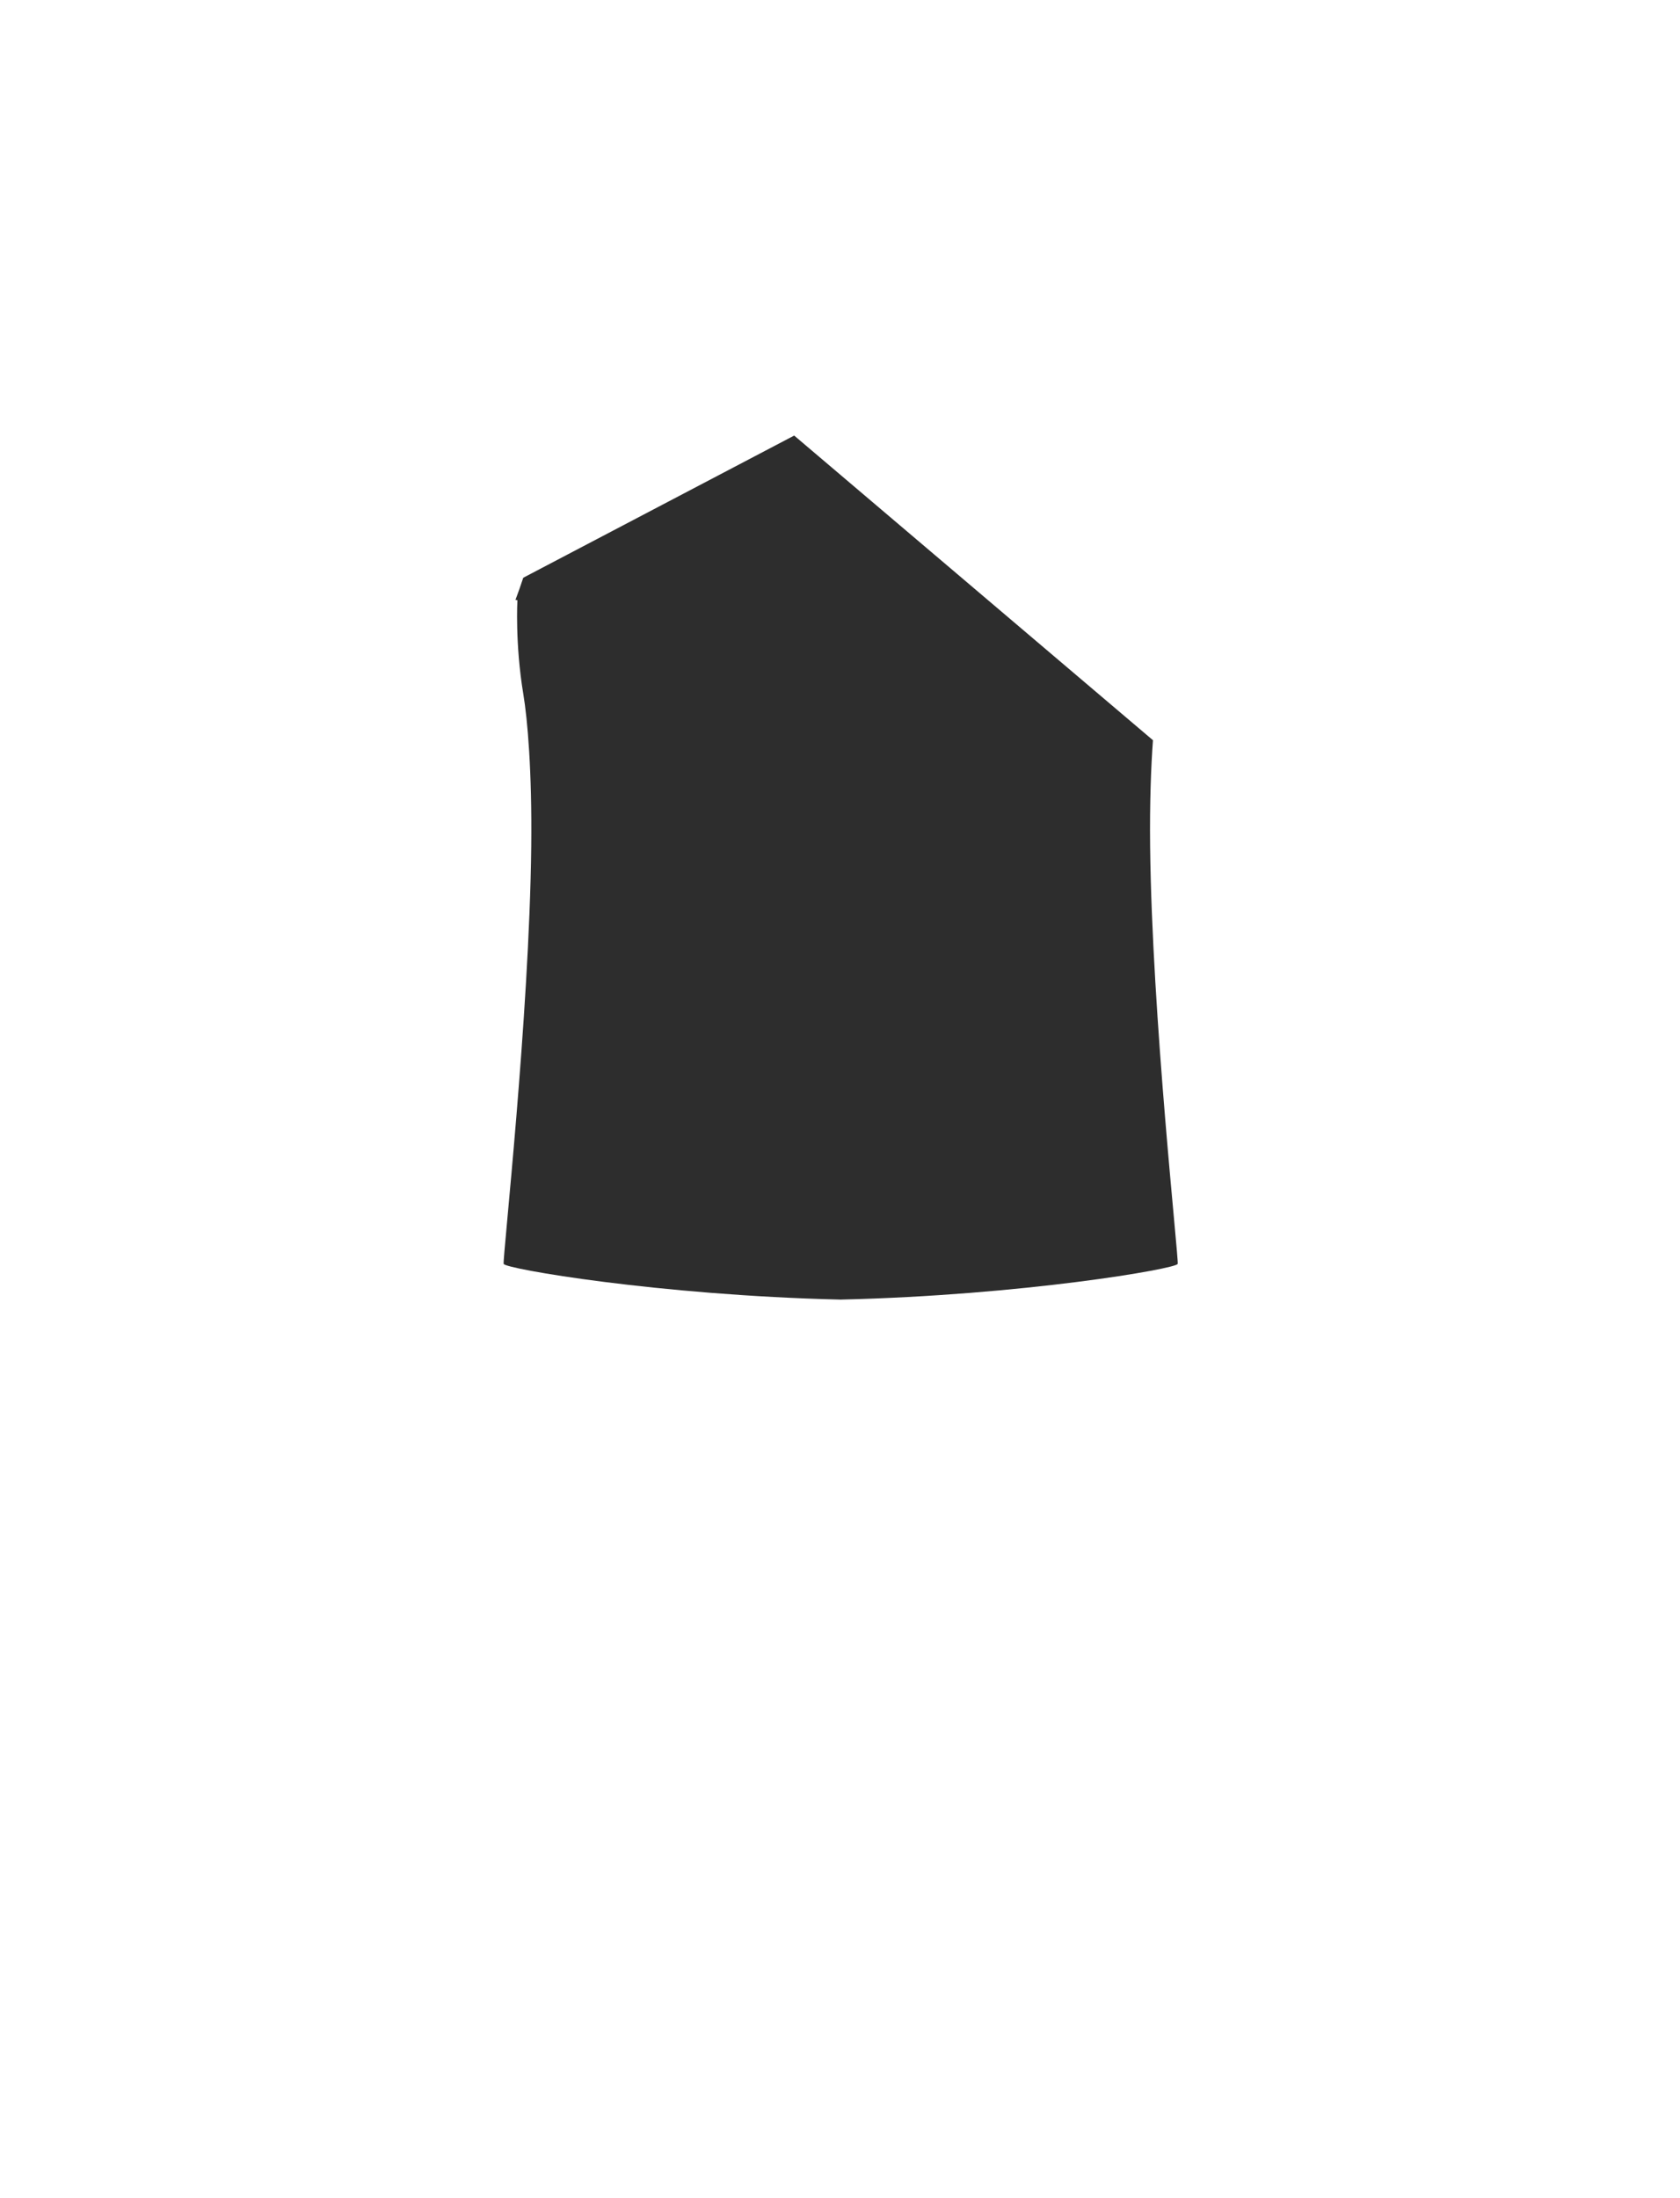
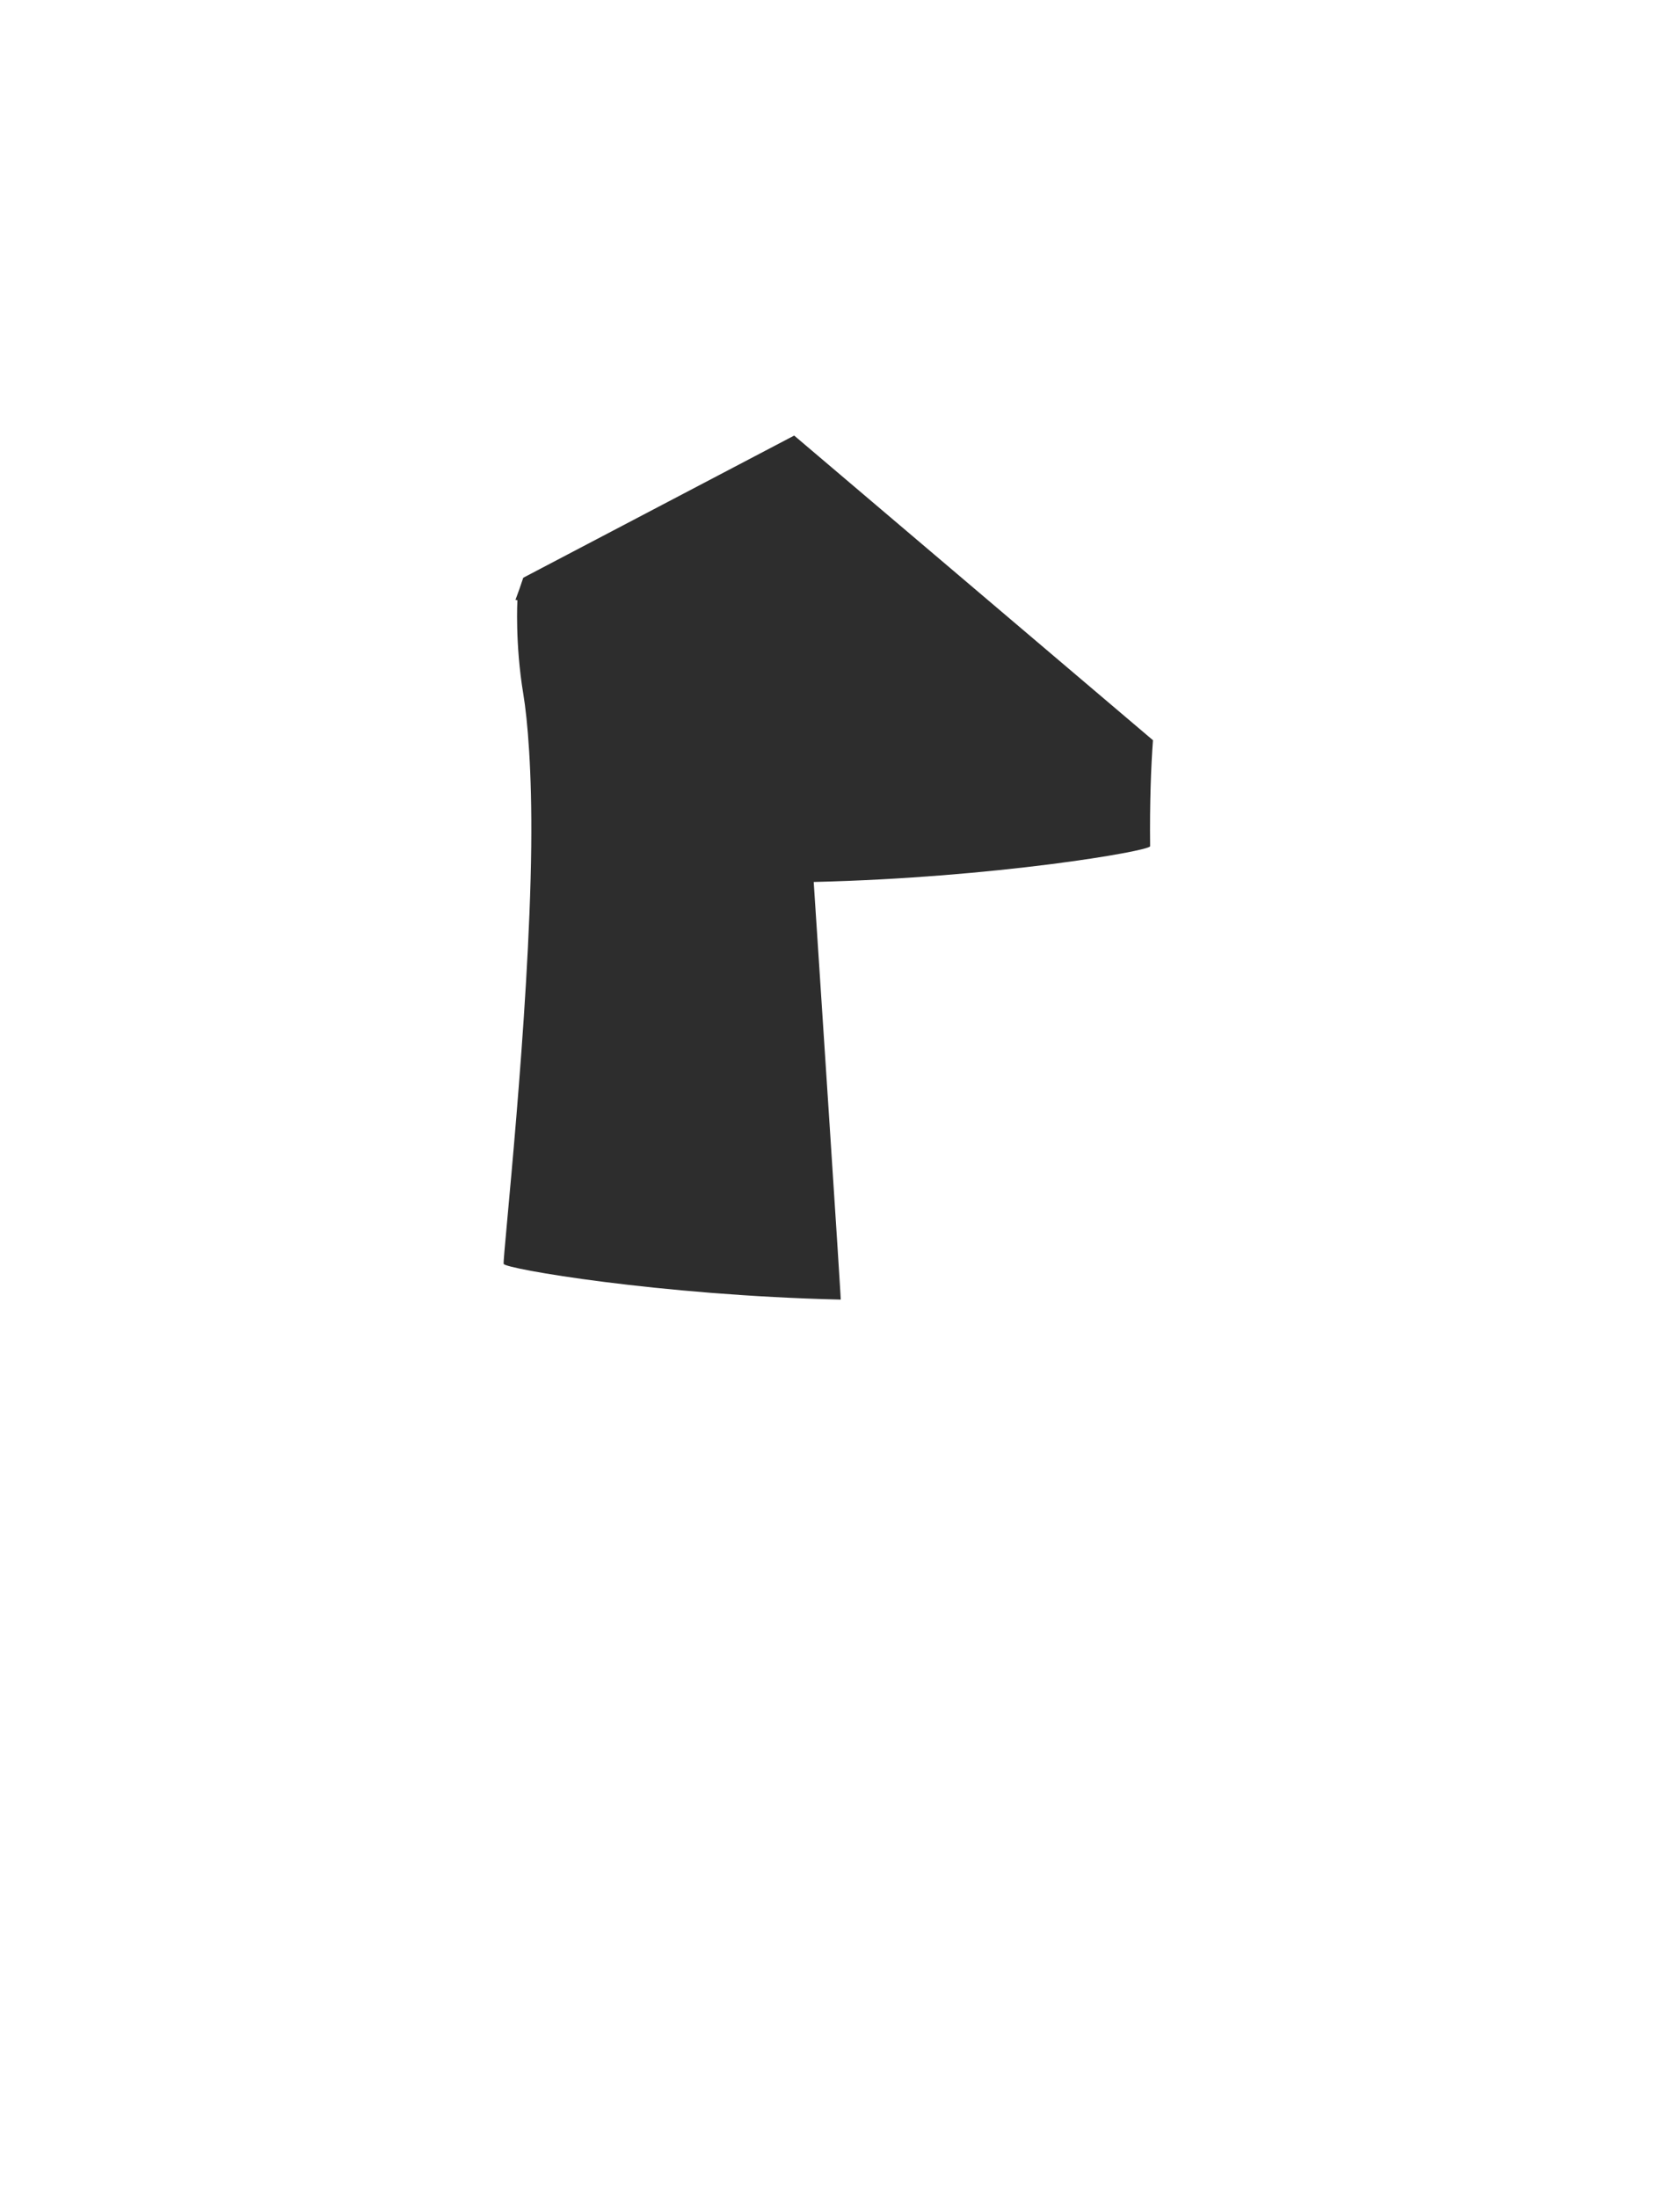
<svg xmlns="http://www.w3.org/2000/svg" version="1.1" id="圖層_1" x="0px" y="0px" viewBox="0 0 1300 1700" enable-background="new 0 0 1300 1700" xml:space="preserve">
-   <path fill="#2D2D2D" d="M650.529,1005.068c-0.16,0.002-0.318,0.008-0.479,0.012v-0.025  c-139.965-3.289-259.528-23.826-260.316-27.617c-0.882-4.252,19.914-191.121,21.346-322.958  c0.627-57.975-2.869-98.139-6.115-117.604c-6.52-39.116-4.582-72.69-4.582-72.69c-0.514-0.081-1.013-0.16-1.518-0.239  c2.164-5.741,4.166-11.453,6.037-17.134L614.544,336.86l102.48,86.972L892.17,572.473c-1.543,21.038-2.556,48.549-2.193,82.006  c1.433,131.837,22.226,318.706,21.345,322.958c-0.789,3.791-120.352,24.328-260.315,27.617v0.025  C650.848,1005.076,650.688,1005.07,650.529,1005.068z" />
+   <path fill="#2D2D2D" d="M650.529,1005.068c-0.16,0.002-0.318,0.008-0.479,0.012v-0.025  c-139.965-3.289-259.528-23.826-260.316-27.617c-0.882-4.252,19.914-191.121,21.346-322.958  c0.627-57.975-2.869-98.139-6.115-117.604c-6.52-39.116-4.582-72.69-4.582-72.69c-0.514-0.081-1.013-0.16-1.518-0.239  c2.164-5.741,4.166-11.453,6.037-17.134L614.544,336.86l102.48,86.972L892.17,572.473c-1.543,21.038-2.556,48.549-2.193,82.006  c-0.789,3.791-120.352,24.328-260.315,27.617v0.025  C650.848,1005.076,650.688,1005.07,650.529,1005.068z" />
</svg>